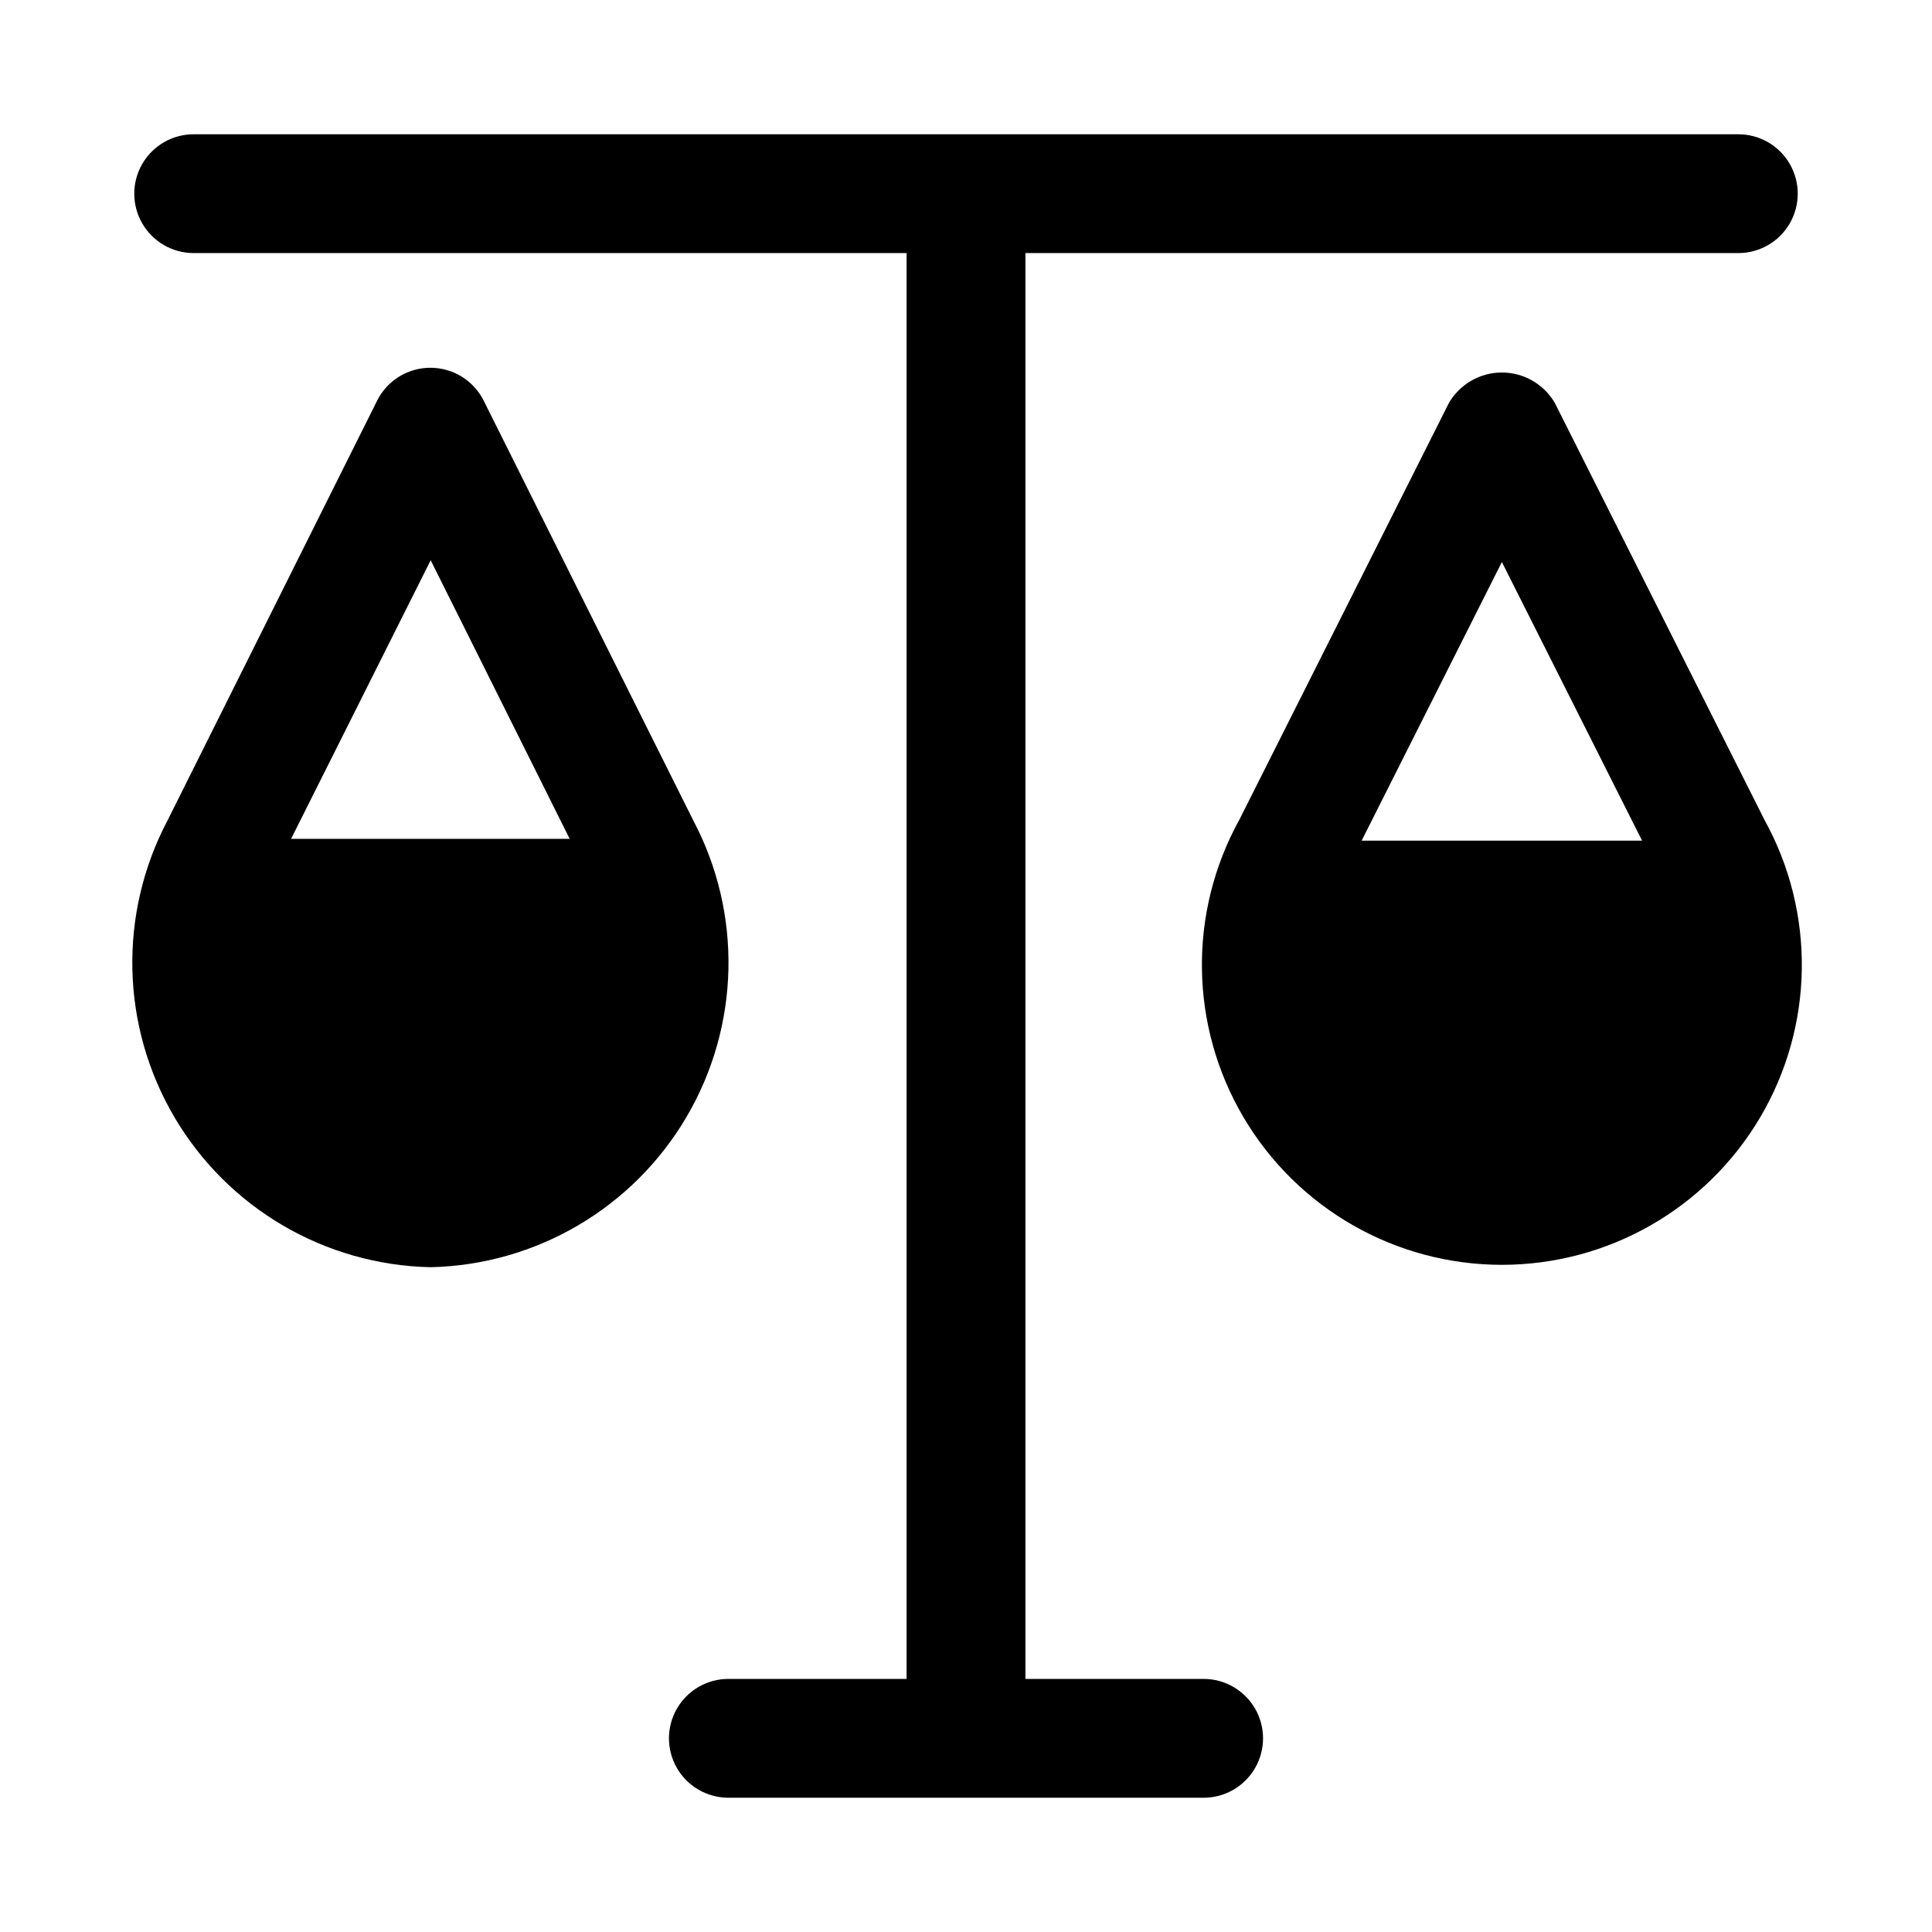
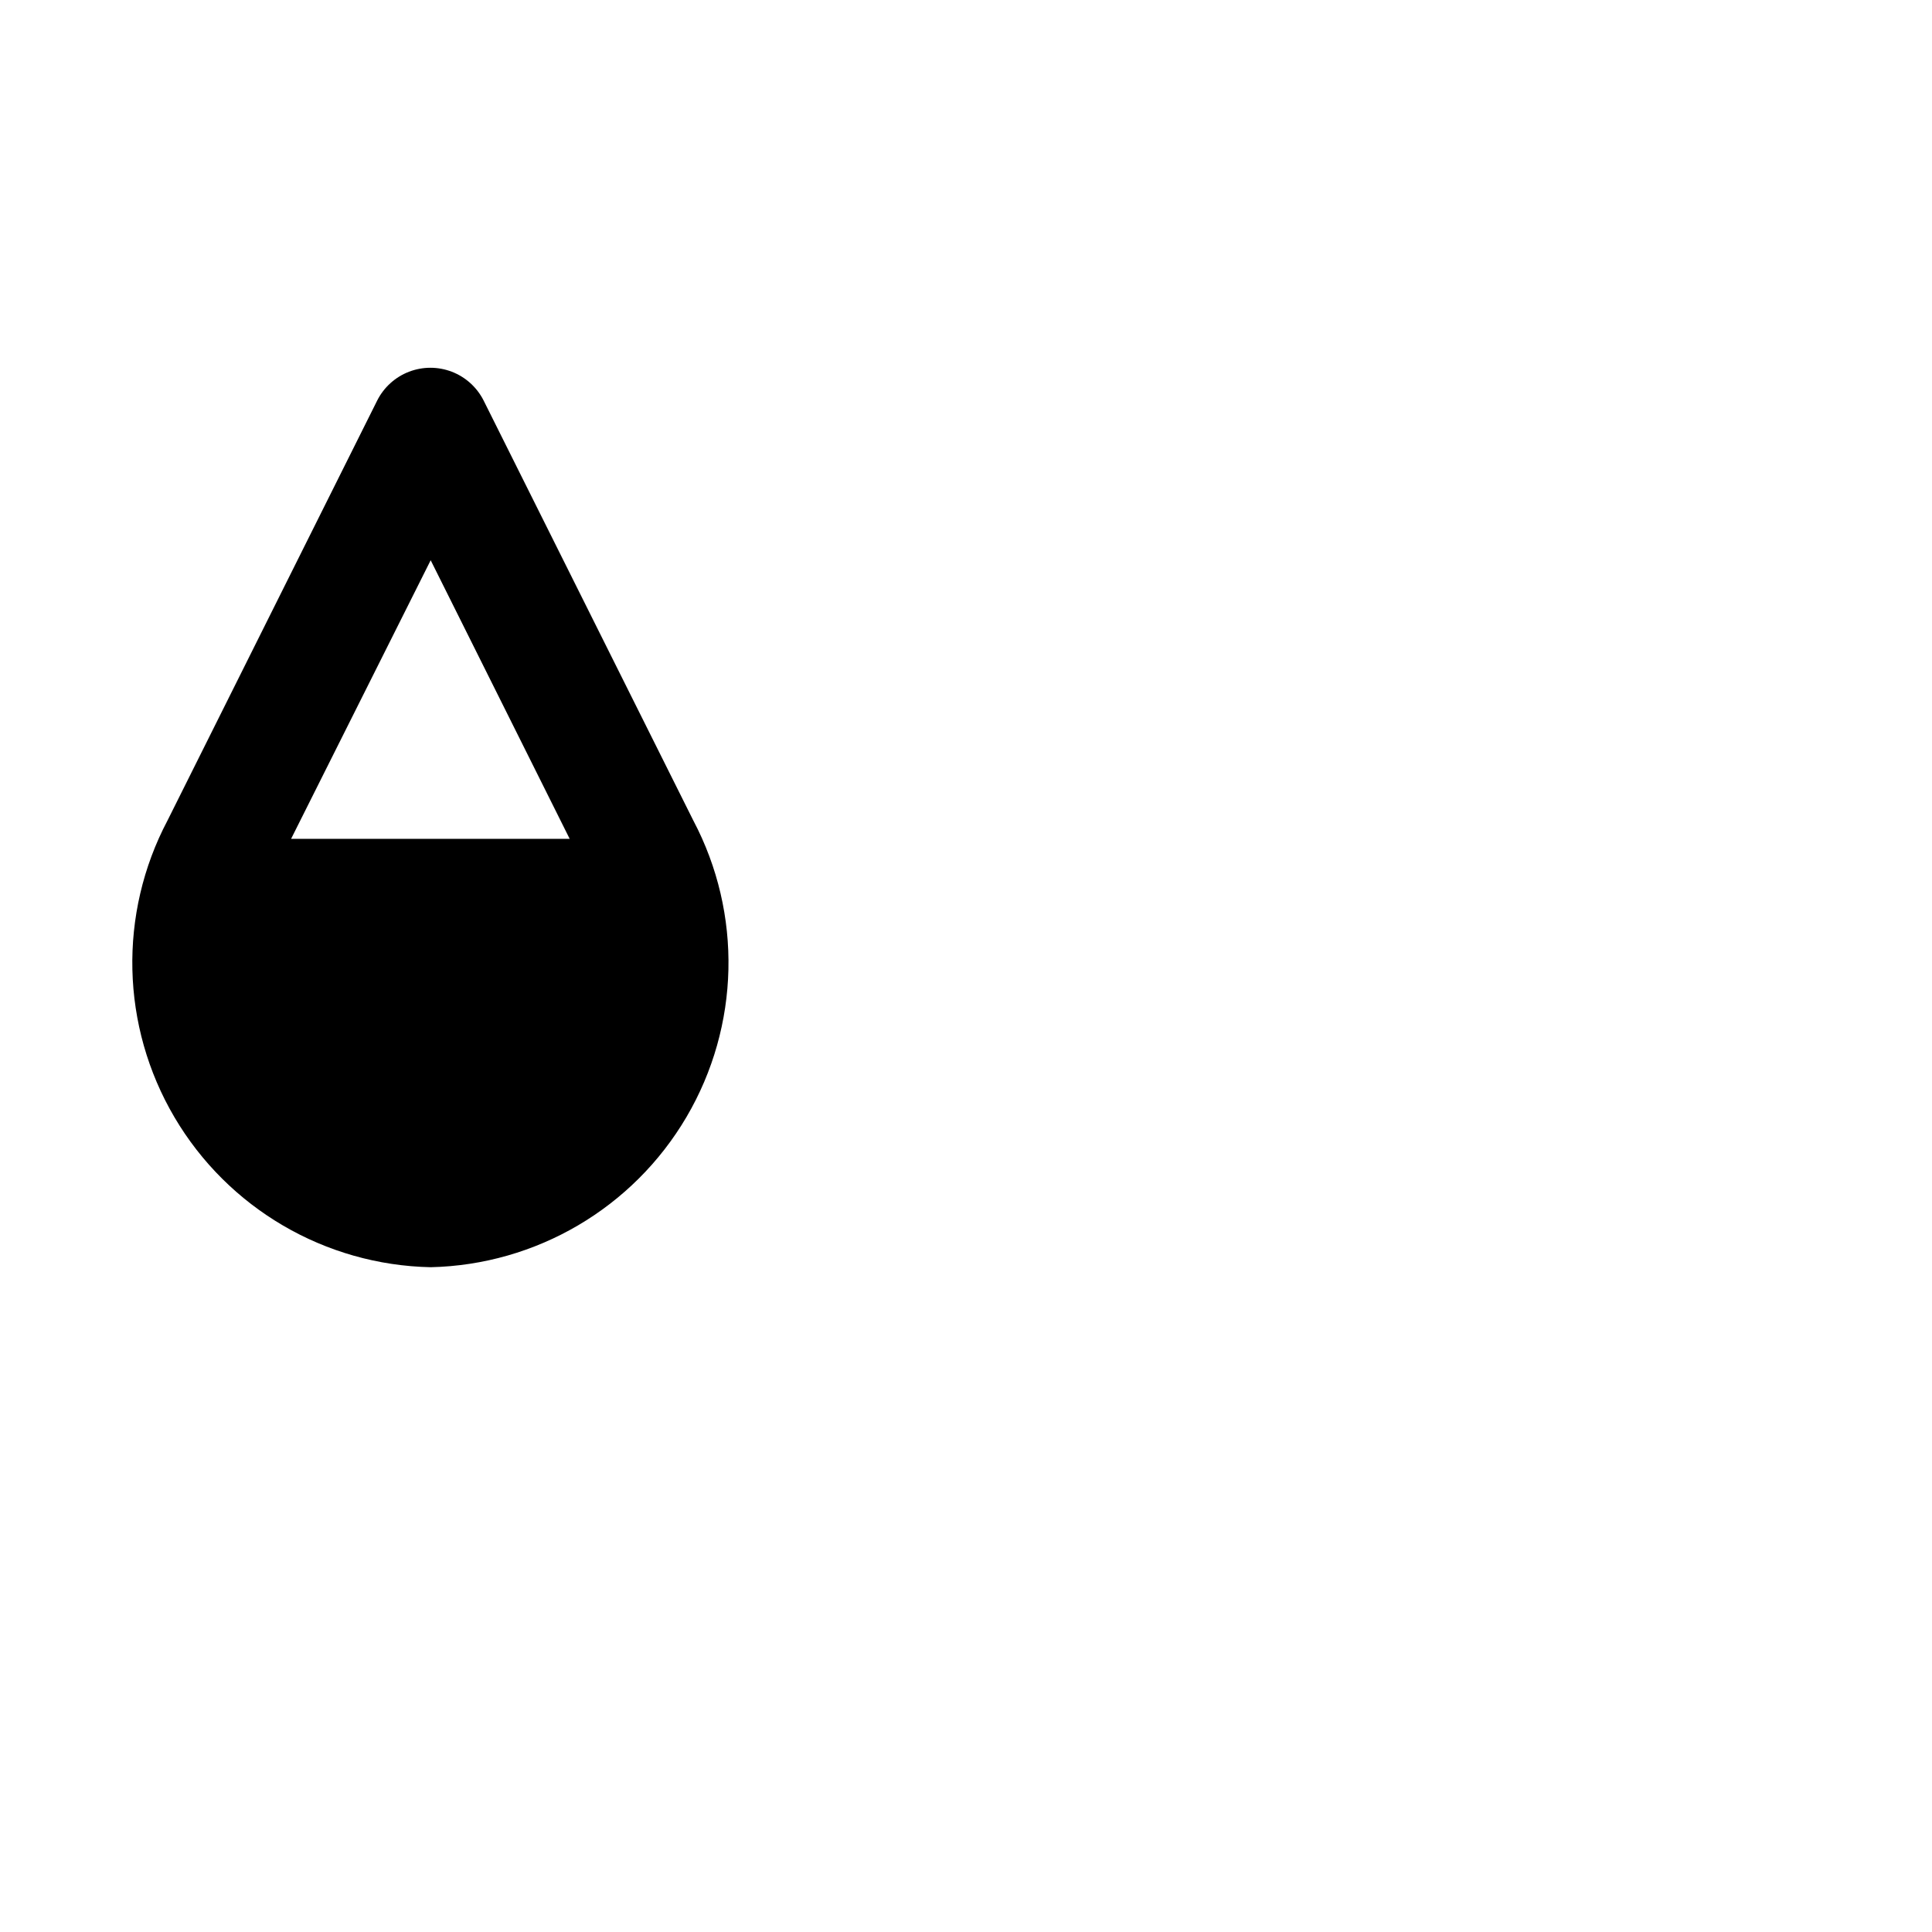
<svg xmlns="http://www.w3.org/2000/svg" fill="#000000" width="800px" height="800px" version="1.1" viewBox="144 144 512 512">
  <g>
-     <path d="m462.98 588.93h-47.234v-377.86h188.93c5.625 0 10.82-3 13.633-7.871 2.812-4.871 2.812-10.875 0-15.746s-8.008-7.871-13.633-7.871h-409.35c-5.625 0-10.82 3-13.633 7.871s-2.812 10.875 0 15.746c2.812 4.871 8.008 7.871 13.633 7.871h188.93v377.86h-47.23c-5.625 0-10.824 3.004-13.637 7.875-2.812 4.871-2.812 10.871 0 15.742 2.812 4.871 8.012 7.871 13.637 7.871h125.95c5.621 0 10.82-3 13.633-7.871 2.812-4.871 2.812-10.871 0-15.742-2.812-4.871-8.012-7.875-13.633-7.875z" />
    <path d="m327.73 361.43-55.578-111.31c-1.766-3.488-4.766-6.199-8.418-7.606-3.652-1.402-7.695-1.402-11.344 0-3.652 1.406-6.652 4.117-8.418 7.606l-55.578 111.31c-13.07 24.766-12.371 54.531 1.84 78.656 14.211 24.125 39.91 39.164 67.906 39.738 27.965-0.633 53.609-15.691 67.785-39.809 14.172-24.113 14.855-53.848 1.805-78.586zm-106.59 4.879 36.996-73.84 36.84 73.84z" />
-     <path d="m611.6 361.27-55.574-110.52c-2.918-4.973-8.25-8.031-14.012-8.031-5.766 0-11.098 3.059-14.016 8.031l-55.574 110.52c-13.602 24.625-13.172 54.602 1.125 78.828 14.297 24.227 40.332 39.094 68.465 39.094 28.129 0 54.164-14.867 68.461-39.094 14.297-24.227 14.727-54.203 1.125-78.828zm-106.75 5.512 37.16-73.844 37.156 73.84z" />
  </g>
</svg>